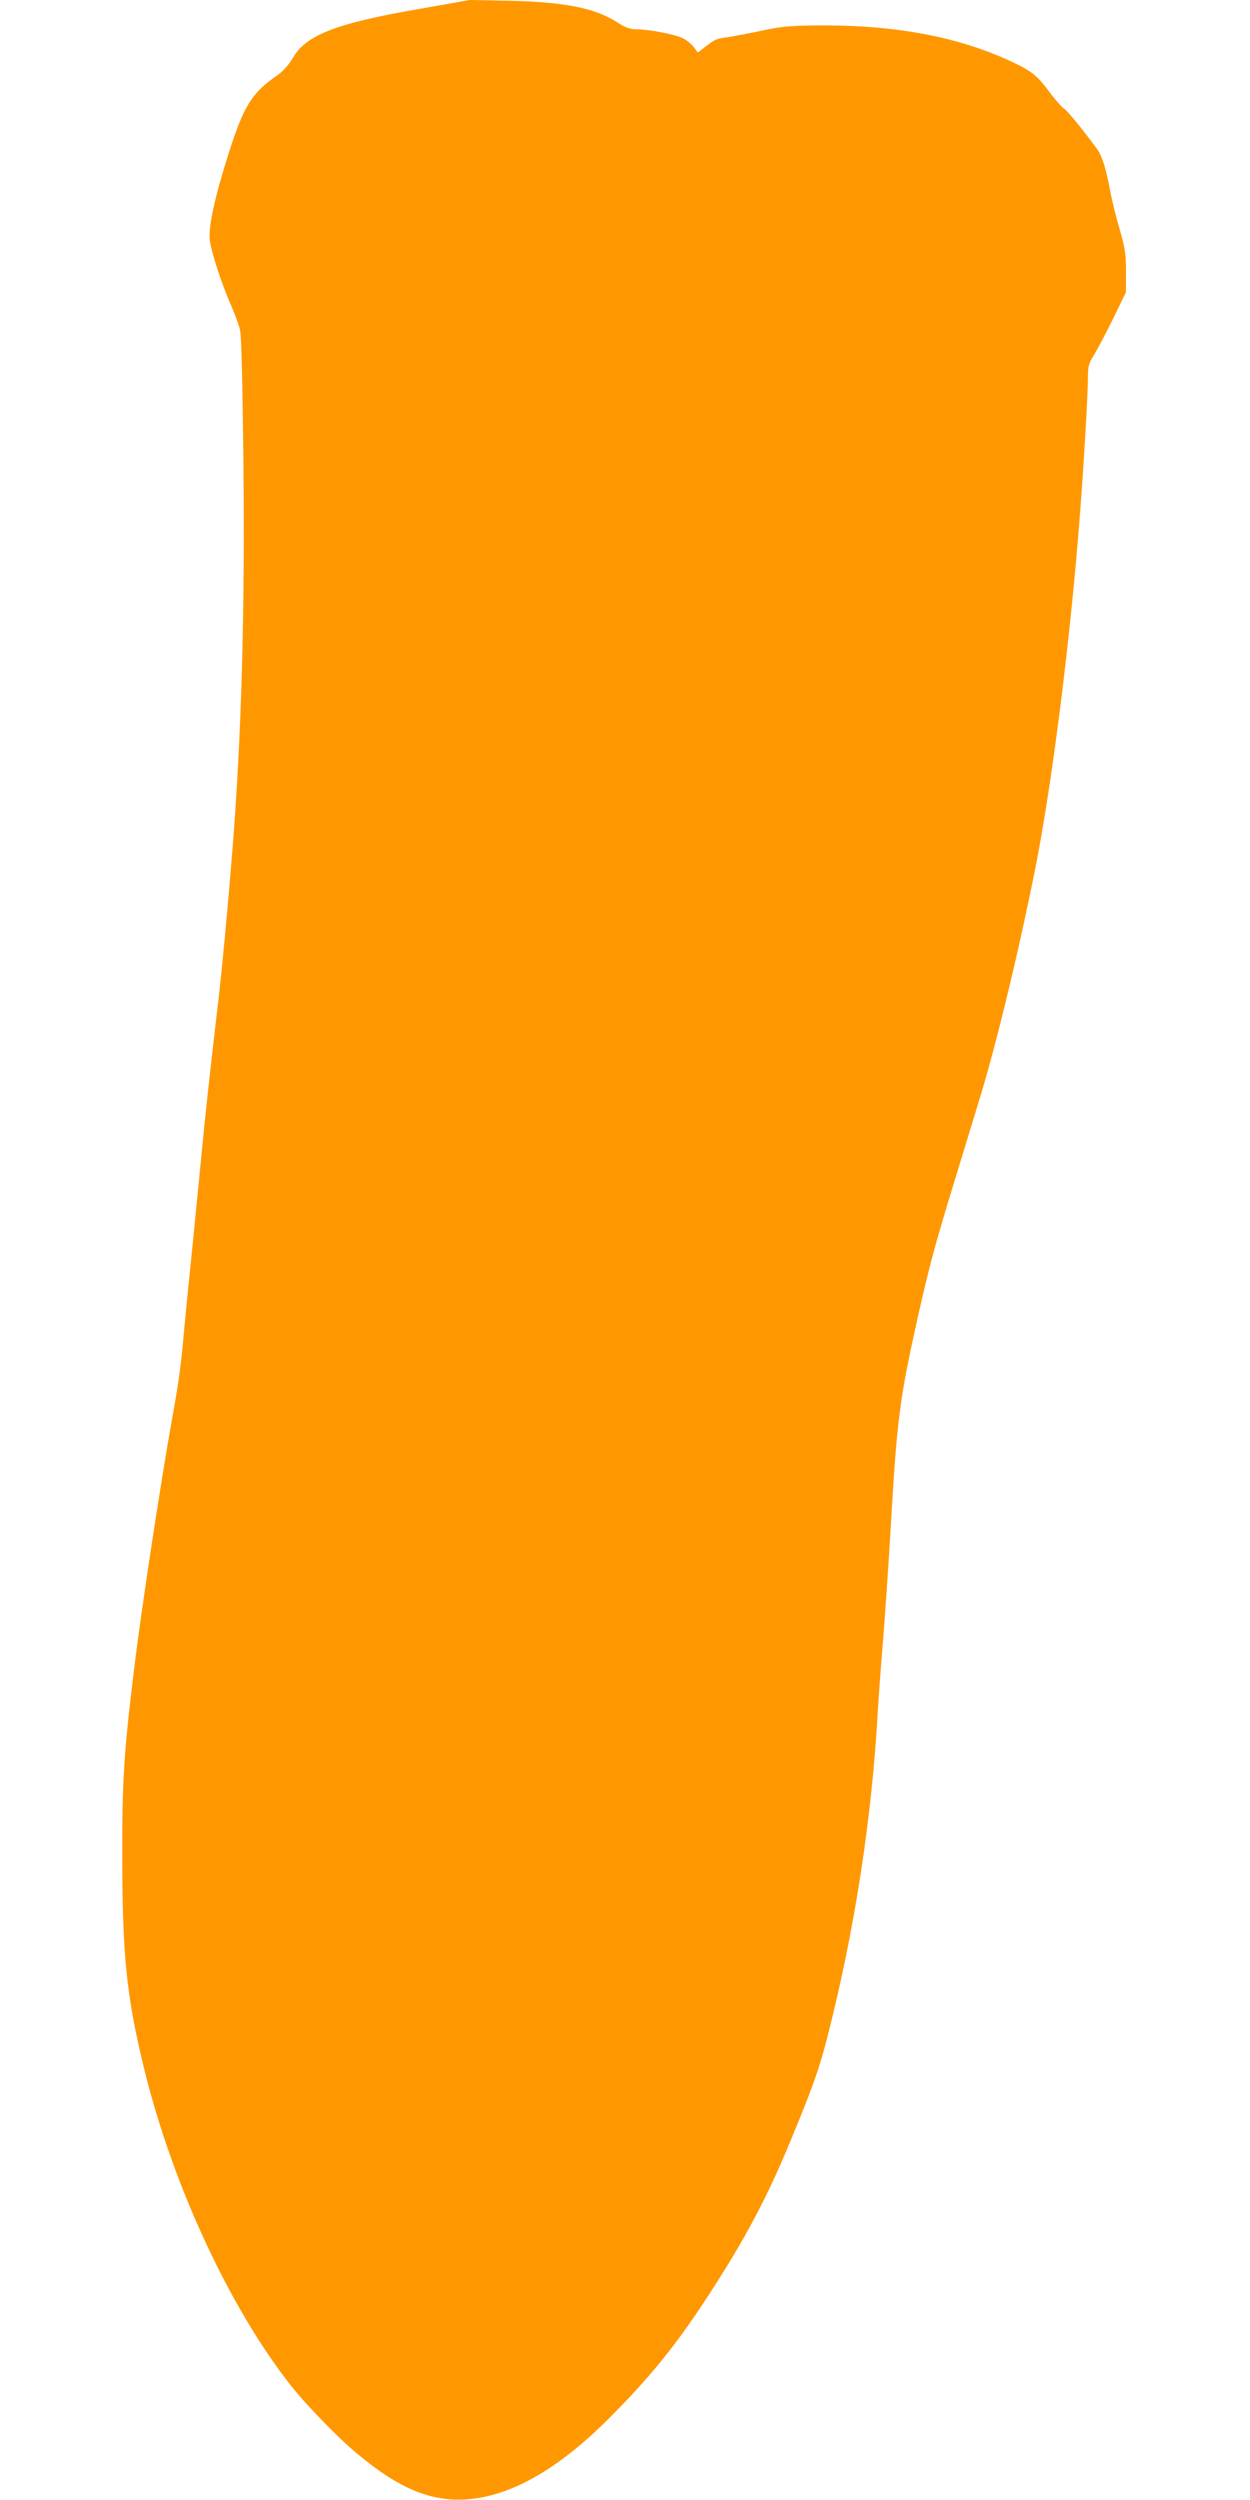
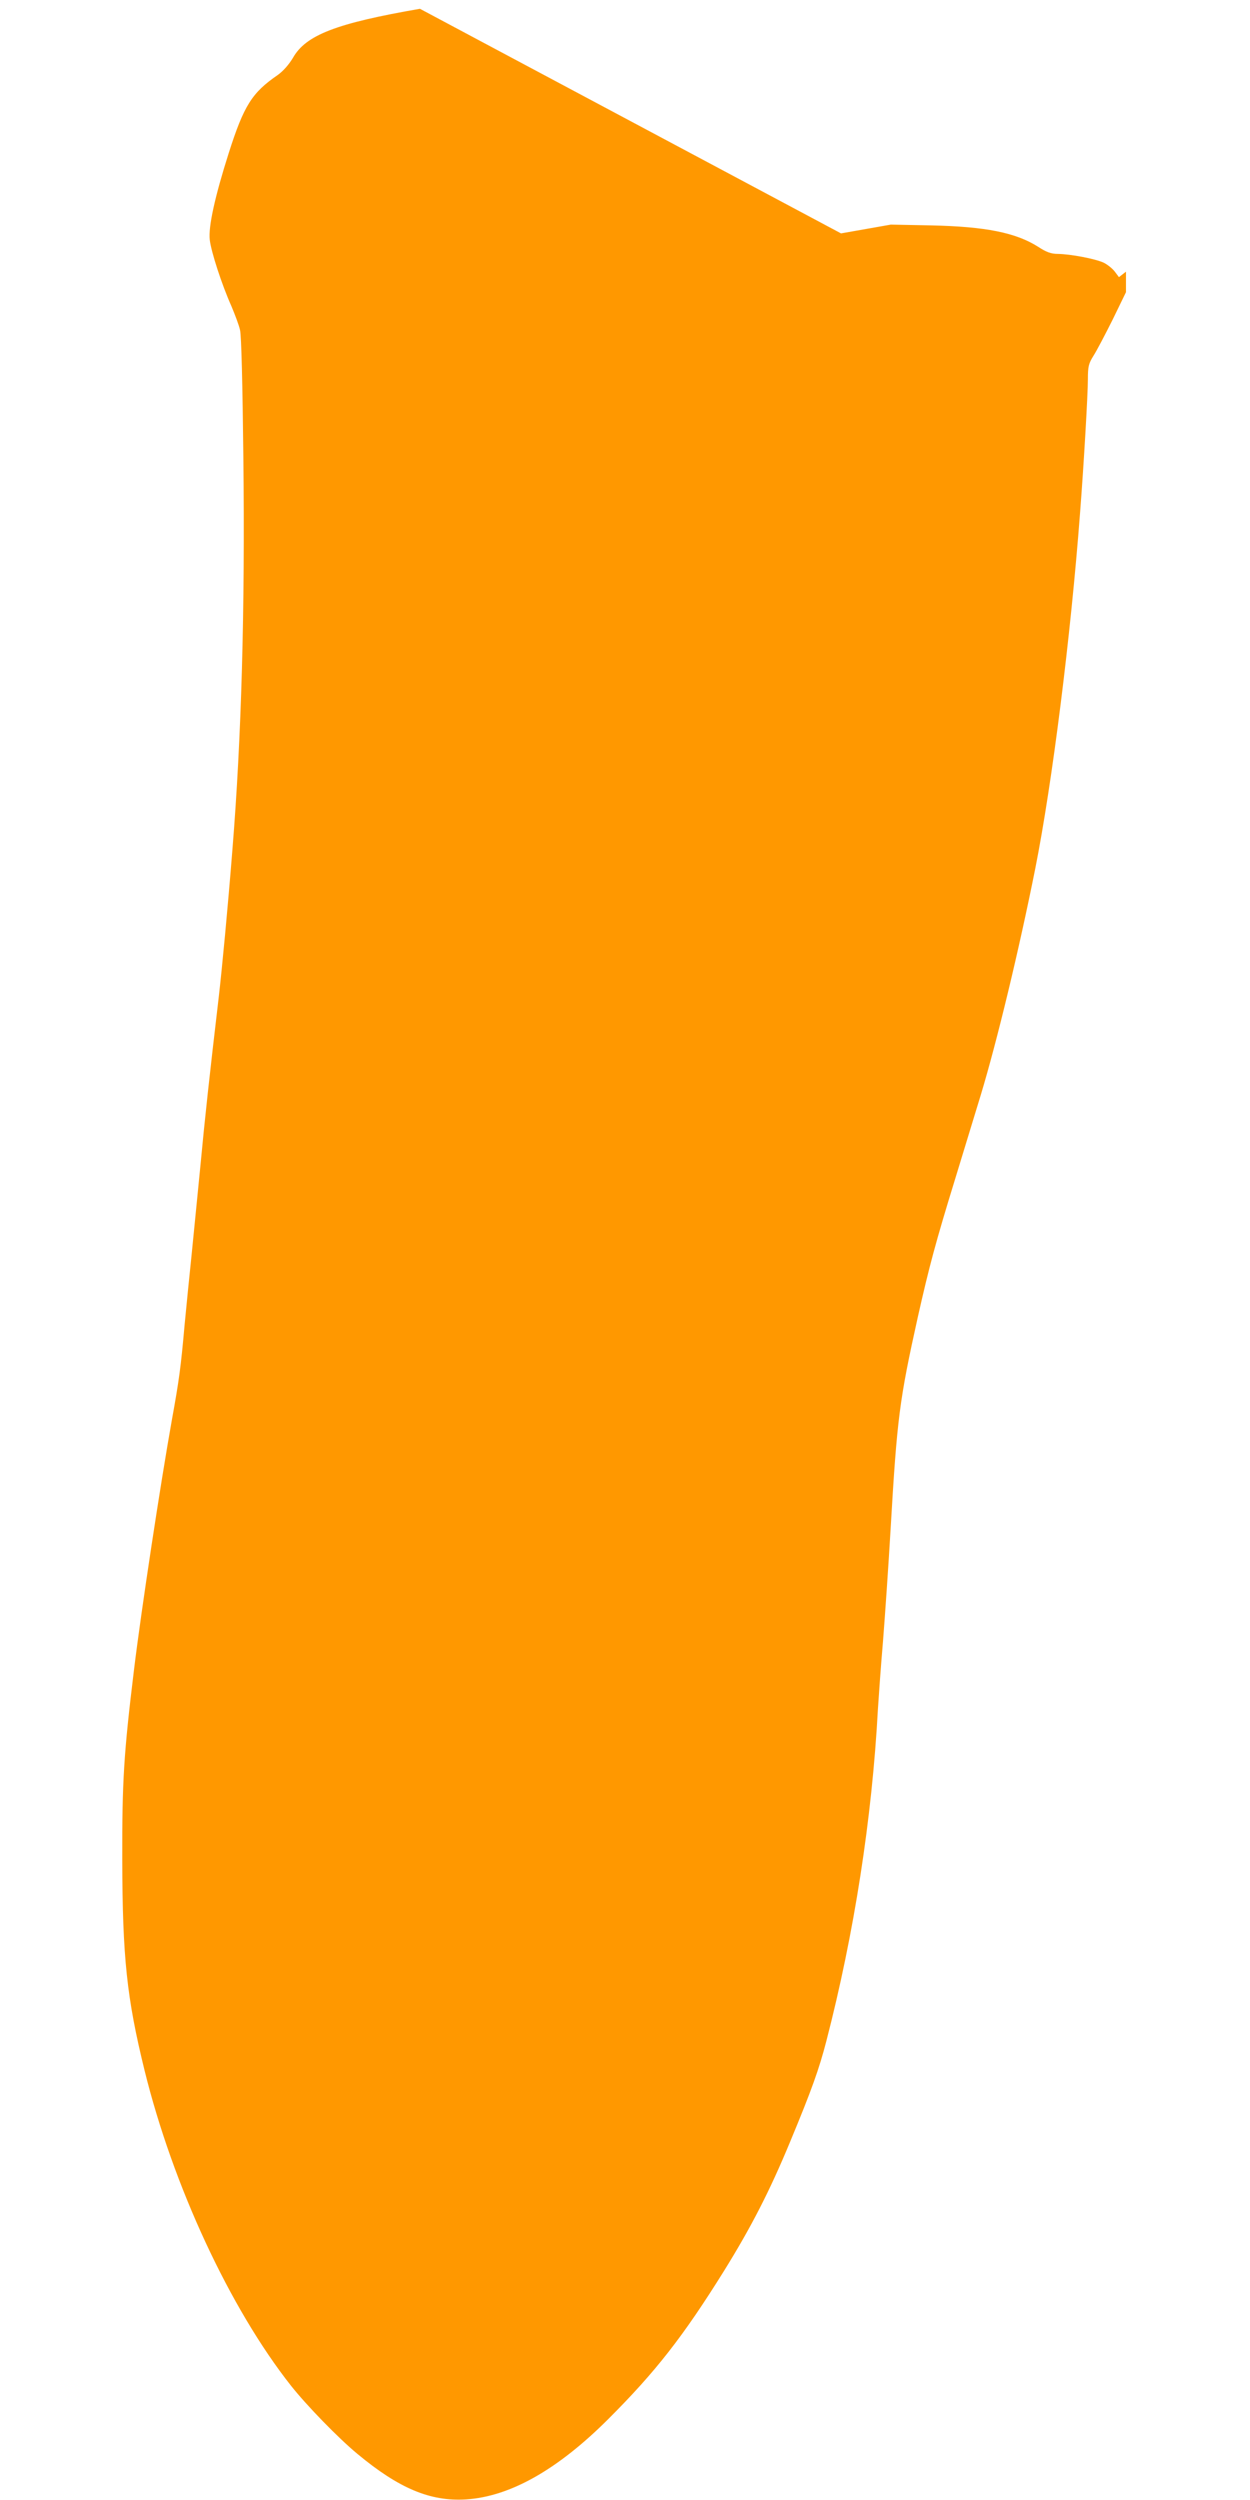
<svg xmlns="http://www.w3.org/2000/svg" version="1.0" width="640pt" height="1280pt" viewBox="0 0 640 1280" preserveAspectRatio="xMidYMid meet">
  <g transform="translate(0,1280) scale(0.1,-0.1)" fill="#ff9800" stroke="none">
-     <path d="M2150 12755 c-427 -74 -584 -134 -650 -251 -21 -35 -50 -68 -78 -88 -131 -90 -173 -155 -251 -400 -70 -220 -105 -377 -97 -444 7 -61 61 -228 111 -340 18 -43 39 -98 44 -122 7 -27 13 -287 17 -650 9 -788 -10 -1440 -56 -2010 -24 -303 -53 -607 -70 -755 -47 -400 -71 -619 -94 -865 -14 -146 -35 -350 -45 -455 -11 -104 -27 -266 -36 -360 -19 -215 -28 -281 -65 -485 -58 -325 -157 -975 -194 -1280 -52 -427 -61 -568 -60 -970 1 -502 23 -709 114 -1080 146 -592 437 -1218 750 -1615 80 -101 242 -268 340 -349 213 -177 373 -244 555 -233 226 14 470 152 730 412 241 241 382 421 592 758 139 224 234 409 338 660 111 267 149 374 186 517 143 553 234 1141 264 1700 4 63 15 219 26 347 10 127 28 386 39 575 33 568 45 660 140 1088 57 253 90 378 192 709 50 163 108 355 130 426 83 275 195 739 279 1160 87 439 181 1186 229 1820 19 244 40 607 40 684 0 65 4 80 29 120 16 25 60 109 98 185 l68 140 0 105 c0 90 -5 123 -32 216 -18 61 -40 148 -48 195 -23 120 -42 181 -68 217 -67 92 -151 195 -168 206 -11 7 -42 41 -69 77 -70 94 -94 114 -200 164 -267 125 -582 186 -965 186 -165 -1 -206 -4 -310 -26 -66 -14 -145 -29 -177 -34 -61 -8 -67 -11 -119 -51 l-36 -28 -21 28 c-11 15 -37 36 -57 46 -43 20 -169 44 -235 45 -34 0 -59 9 -100 36 -115 73 -270 104 -550 110 l-205 4 -255 -45z" />
+     <path d="M2150 12755 c-427 -74 -584 -134 -650 -251 -21 -35 -50 -68 -78 -88 -131 -90 -173 -155 -251 -400 -70 -220 -105 -377 -97 -444 7 -61 61 -228 111 -340 18 -43 39 -98 44 -122 7 -27 13 -287 17 -650 9 -788 -10 -1440 -56 -2010 -24 -303 -53 -607 -70 -755 -47 -400 -71 -619 -94 -865 -14 -146 -35 -350 -45 -455 -11 -104 -27 -266 -36 -360 -19 -215 -28 -281 -65 -485 -58 -325 -157 -975 -194 -1280 -52 -427 -61 -568 -60 -970 1 -502 23 -709 114 -1080 146 -592 437 -1218 750 -1615 80 -101 242 -268 340 -349 213 -177 373 -244 555 -233 226 14 470 152 730 412 241 241 382 421 592 758 139 224 234 409 338 660 111 267 149 374 186 517 143 553 234 1141 264 1700 4 63 15 219 26 347 10 127 28 386 39 575 33 568 45 660 140 1088 57 253 90 378 192 709 50 163 108 355 130 426 83 275 195 739 279 1160 87 439 181 1186 229 1820 19 244 40 607 40 684 0 65 4 80 29 120 16 25 60 109 98 185 l68 140 0 105 l-36 -28 -21 28 c-11 15 -37 36 -57 46 -43 20 -169 44 -235 45 -34 0 -59 9 -100 36 -115 73 -270 104 -550 110 l-205 4 -255 -45z" />
  </g>
</svg>